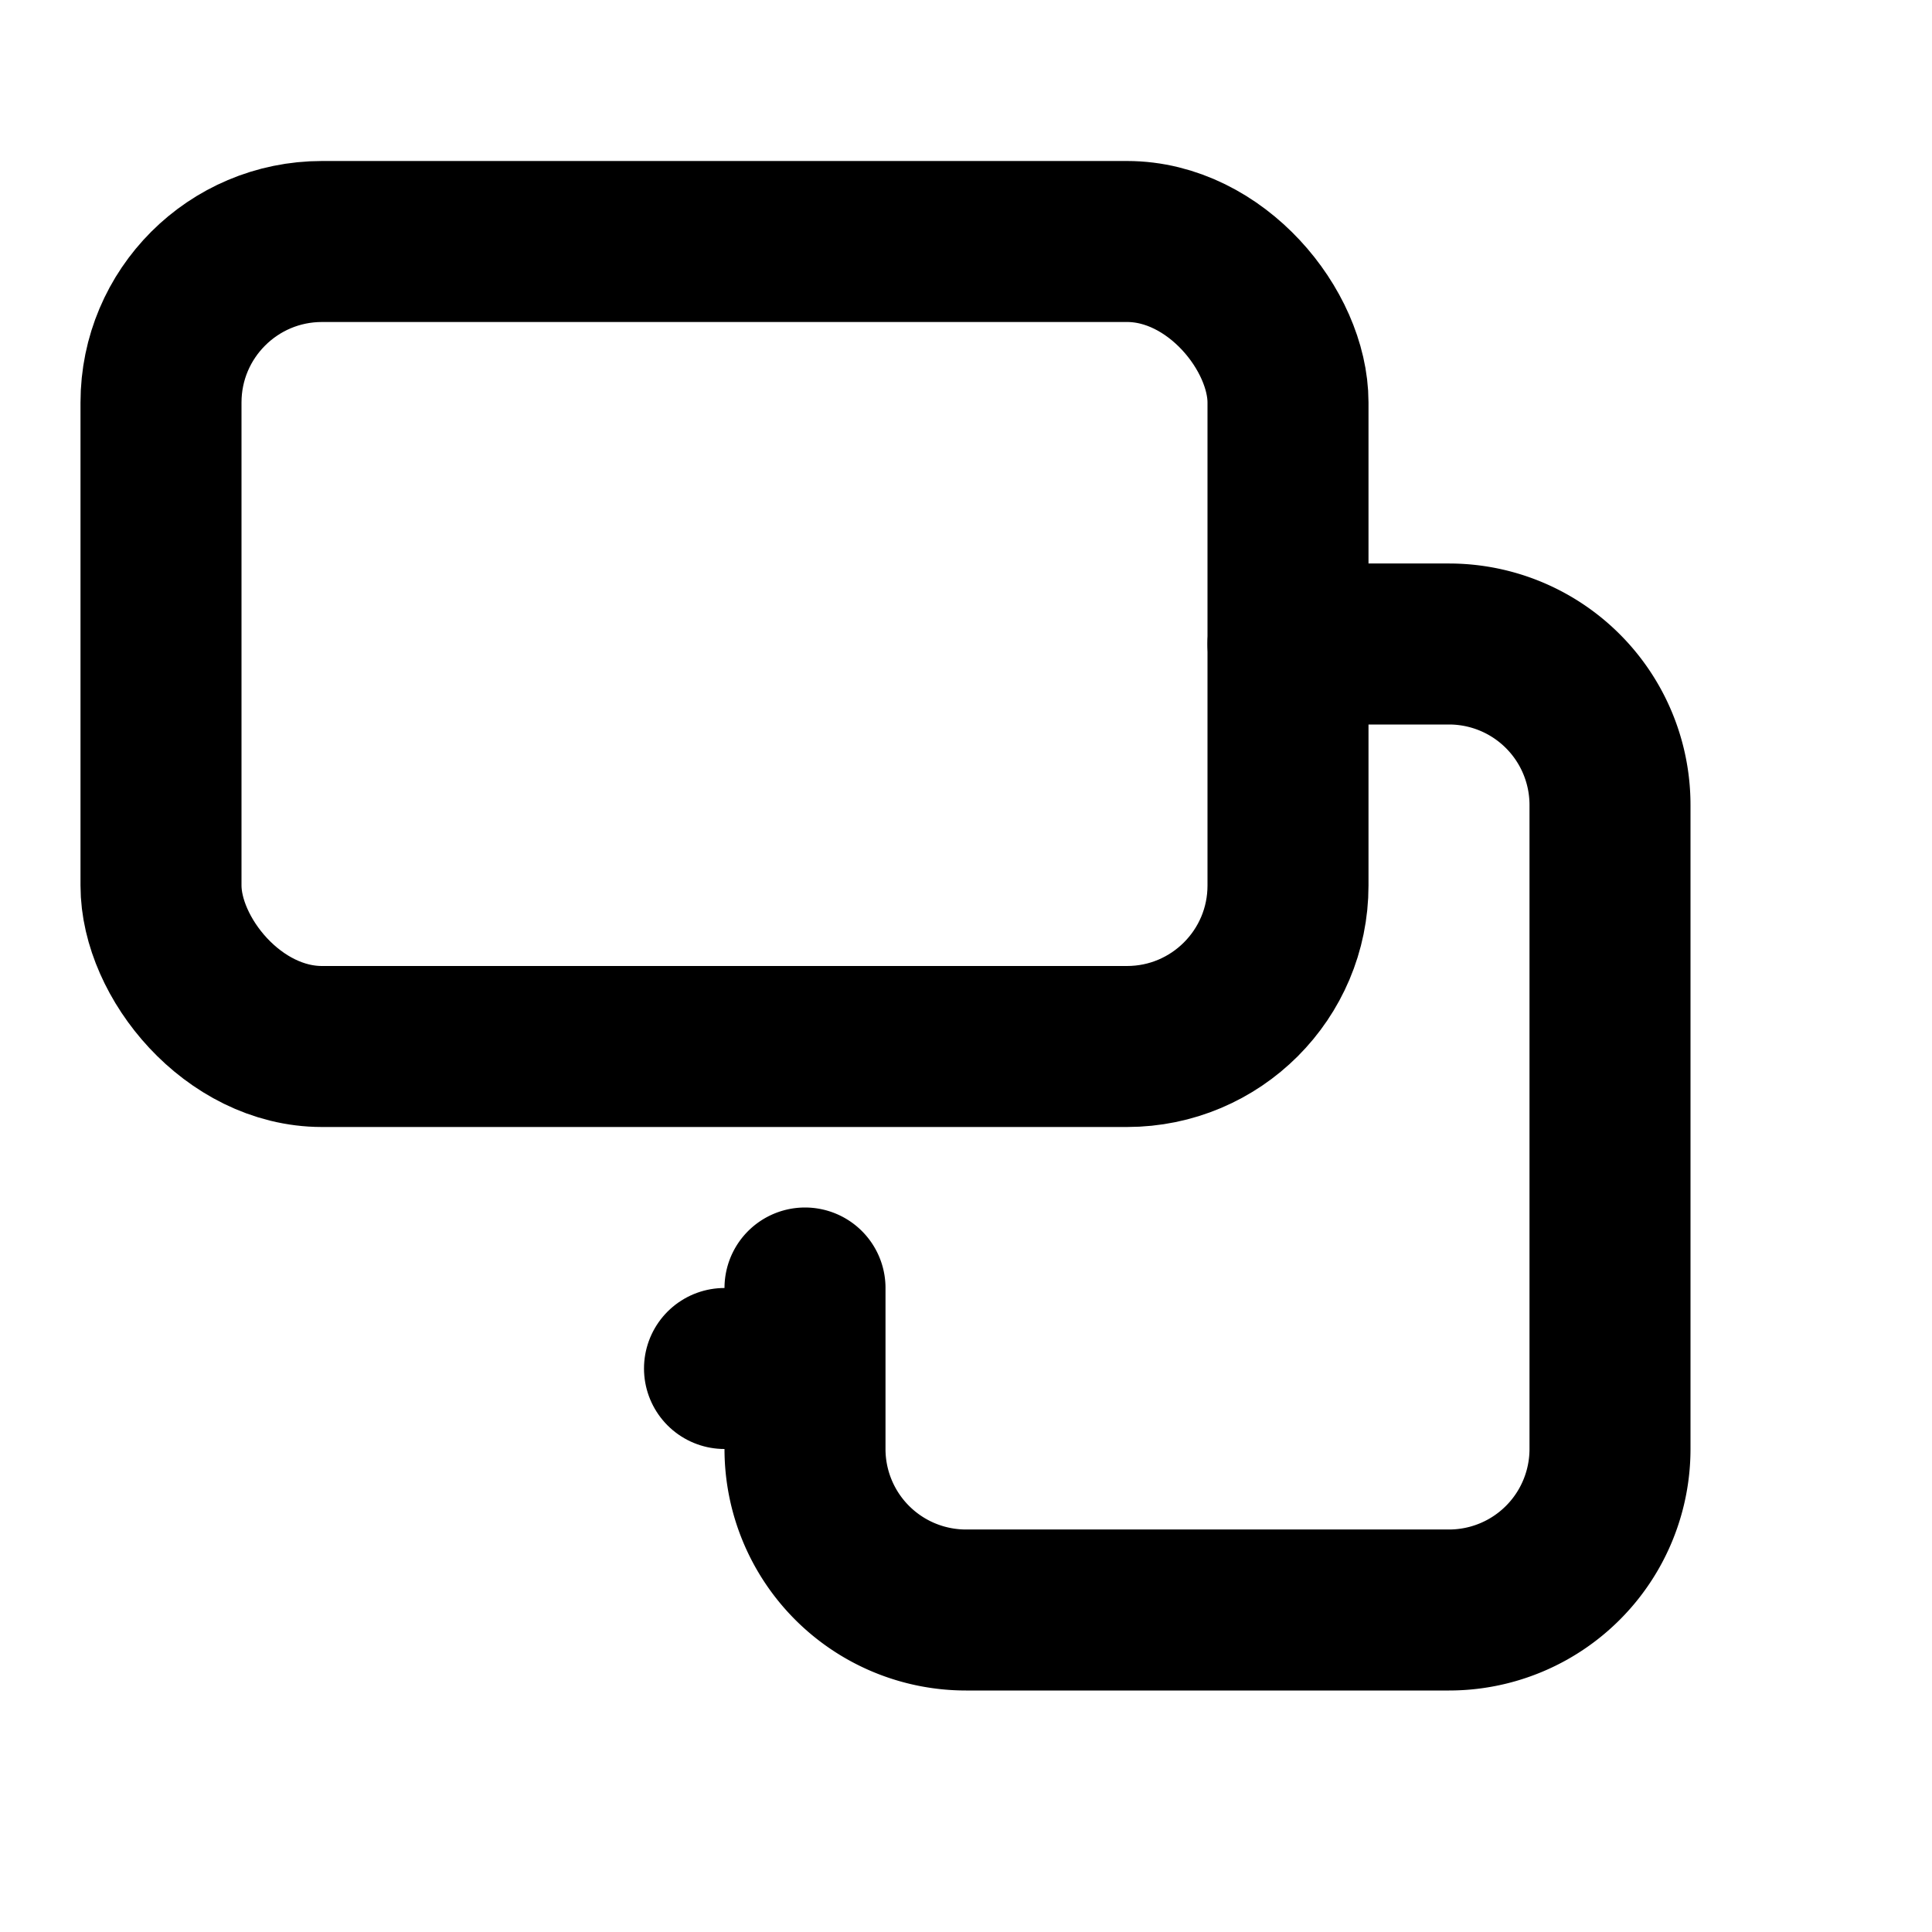
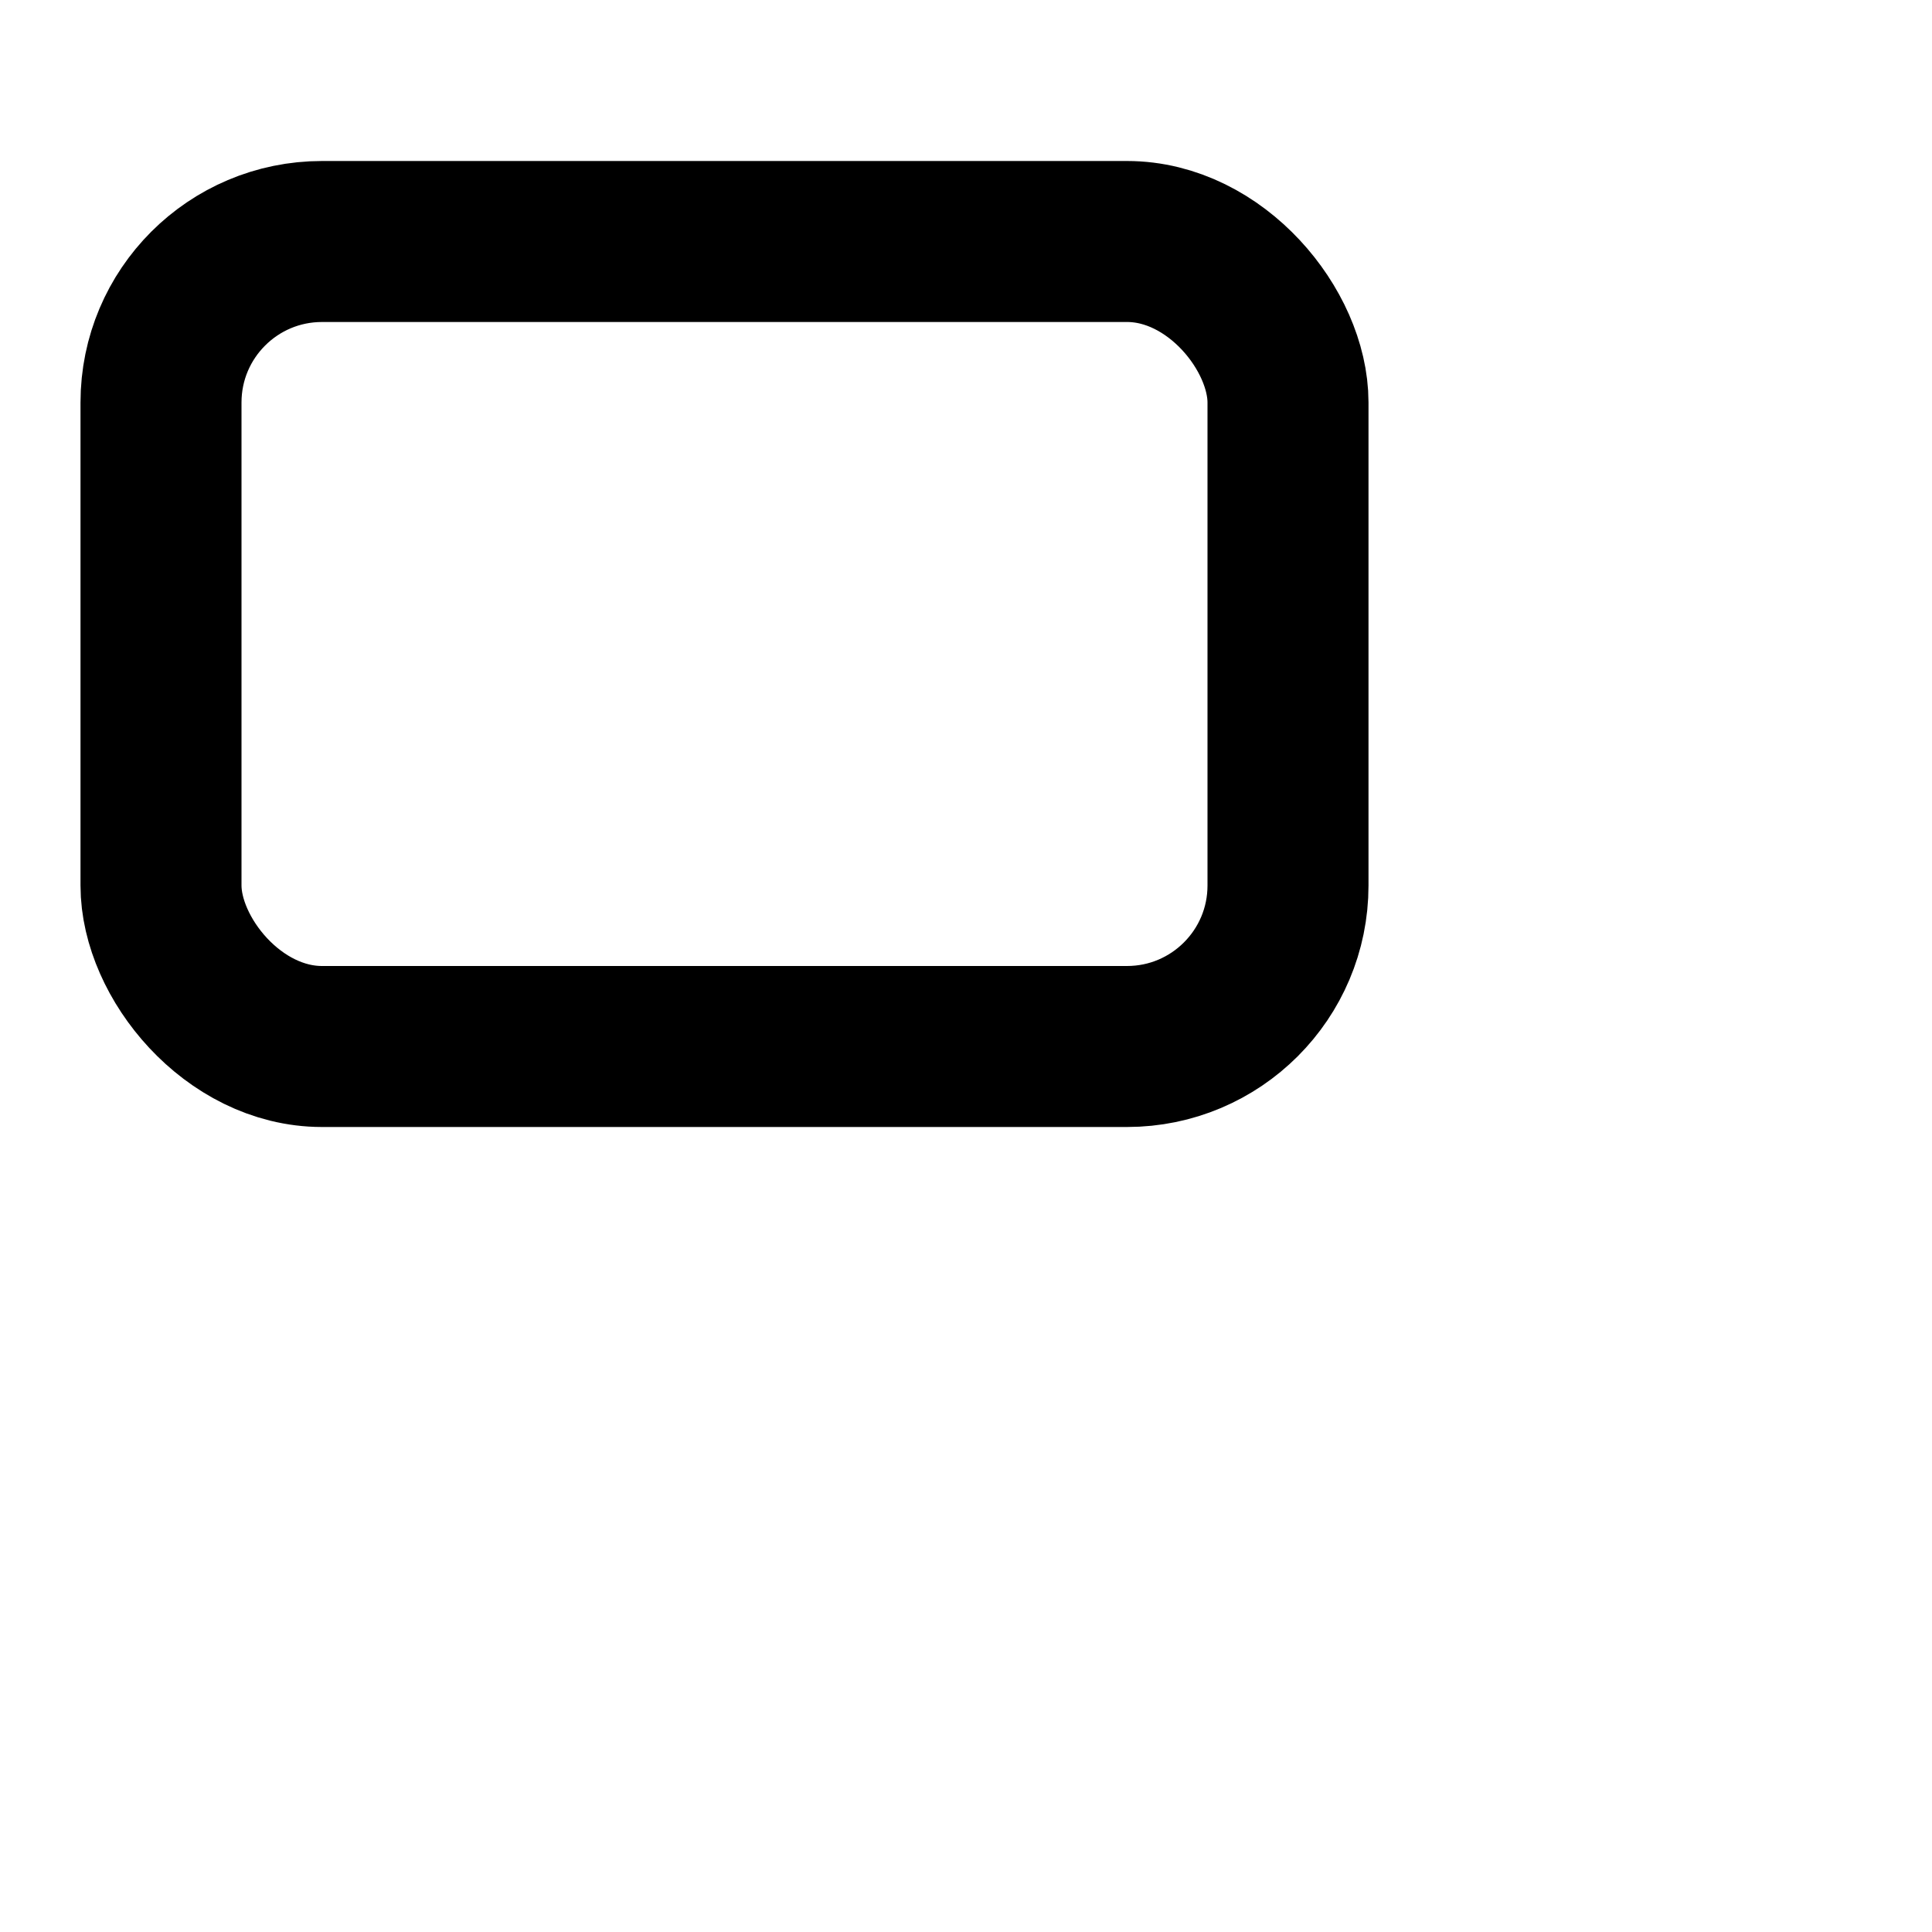
<svg xmlns="http://www.w3.org/2000/svg" viewBox="0 0 24 24" fill="none" stroke="currentColor" stroke-width="2" stroke-linecap="round" stroke-linejoin="round">
  <rect x="2" y="3" width="14" height="10" rx="2" />
-   <path d="M16 8h2a2 2 0 0 1 2 2v8a2 2 0 0 1-2 2h-6a2 2 0 0 1-2-2v-2" />
-   <line x1="9" y1="17" x2="9" y2="17" />
</svg>